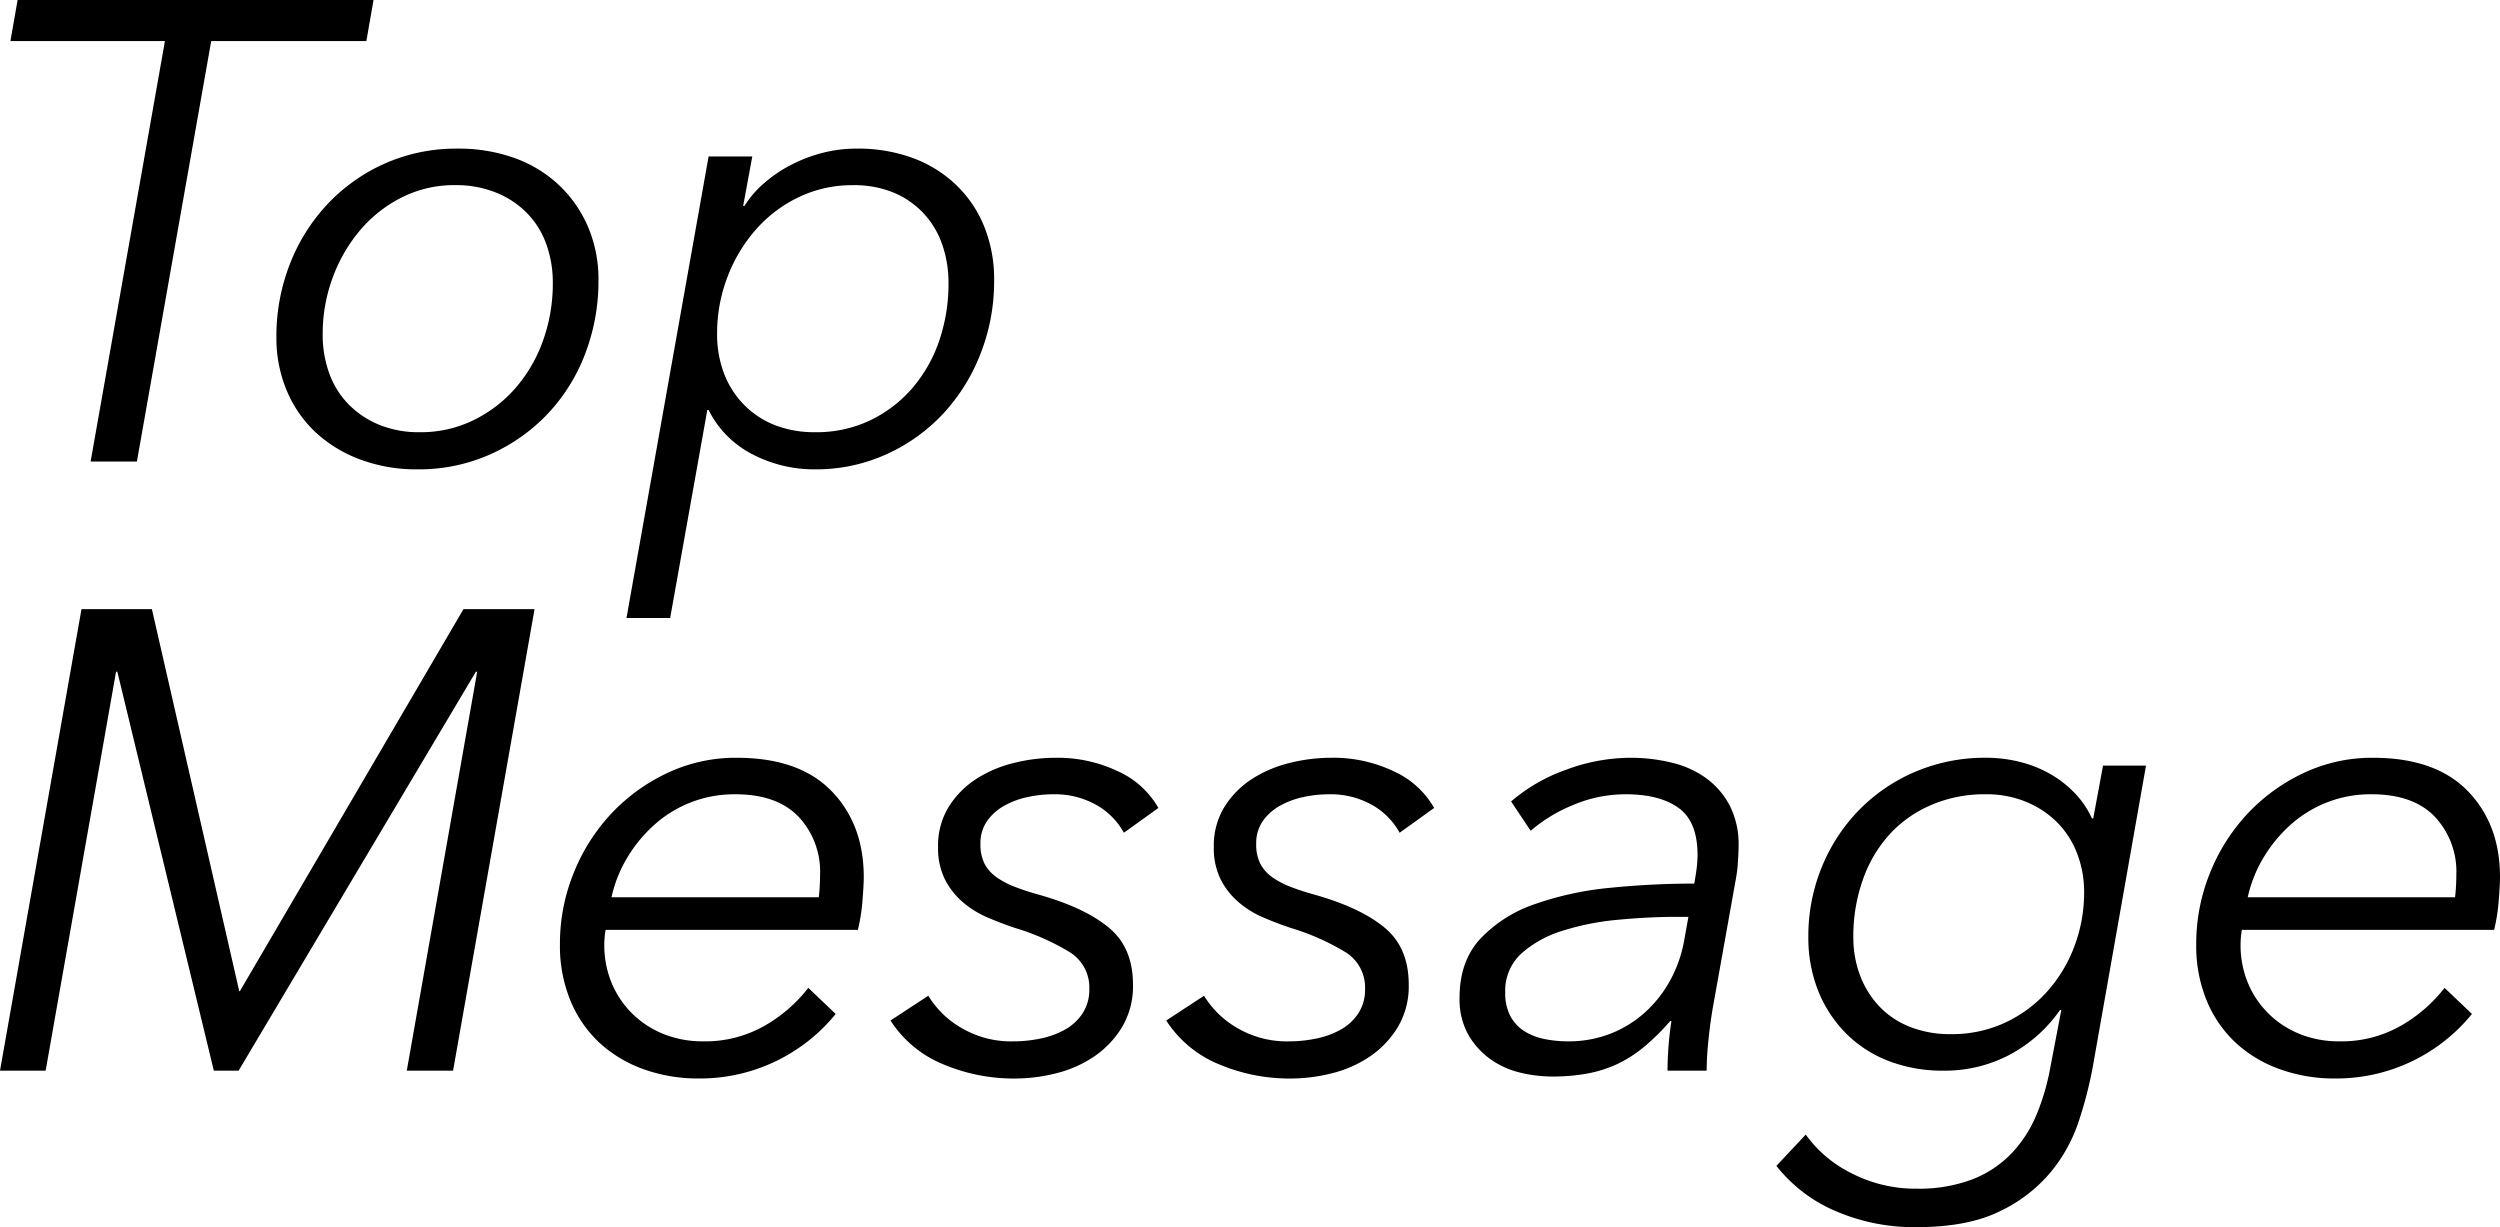
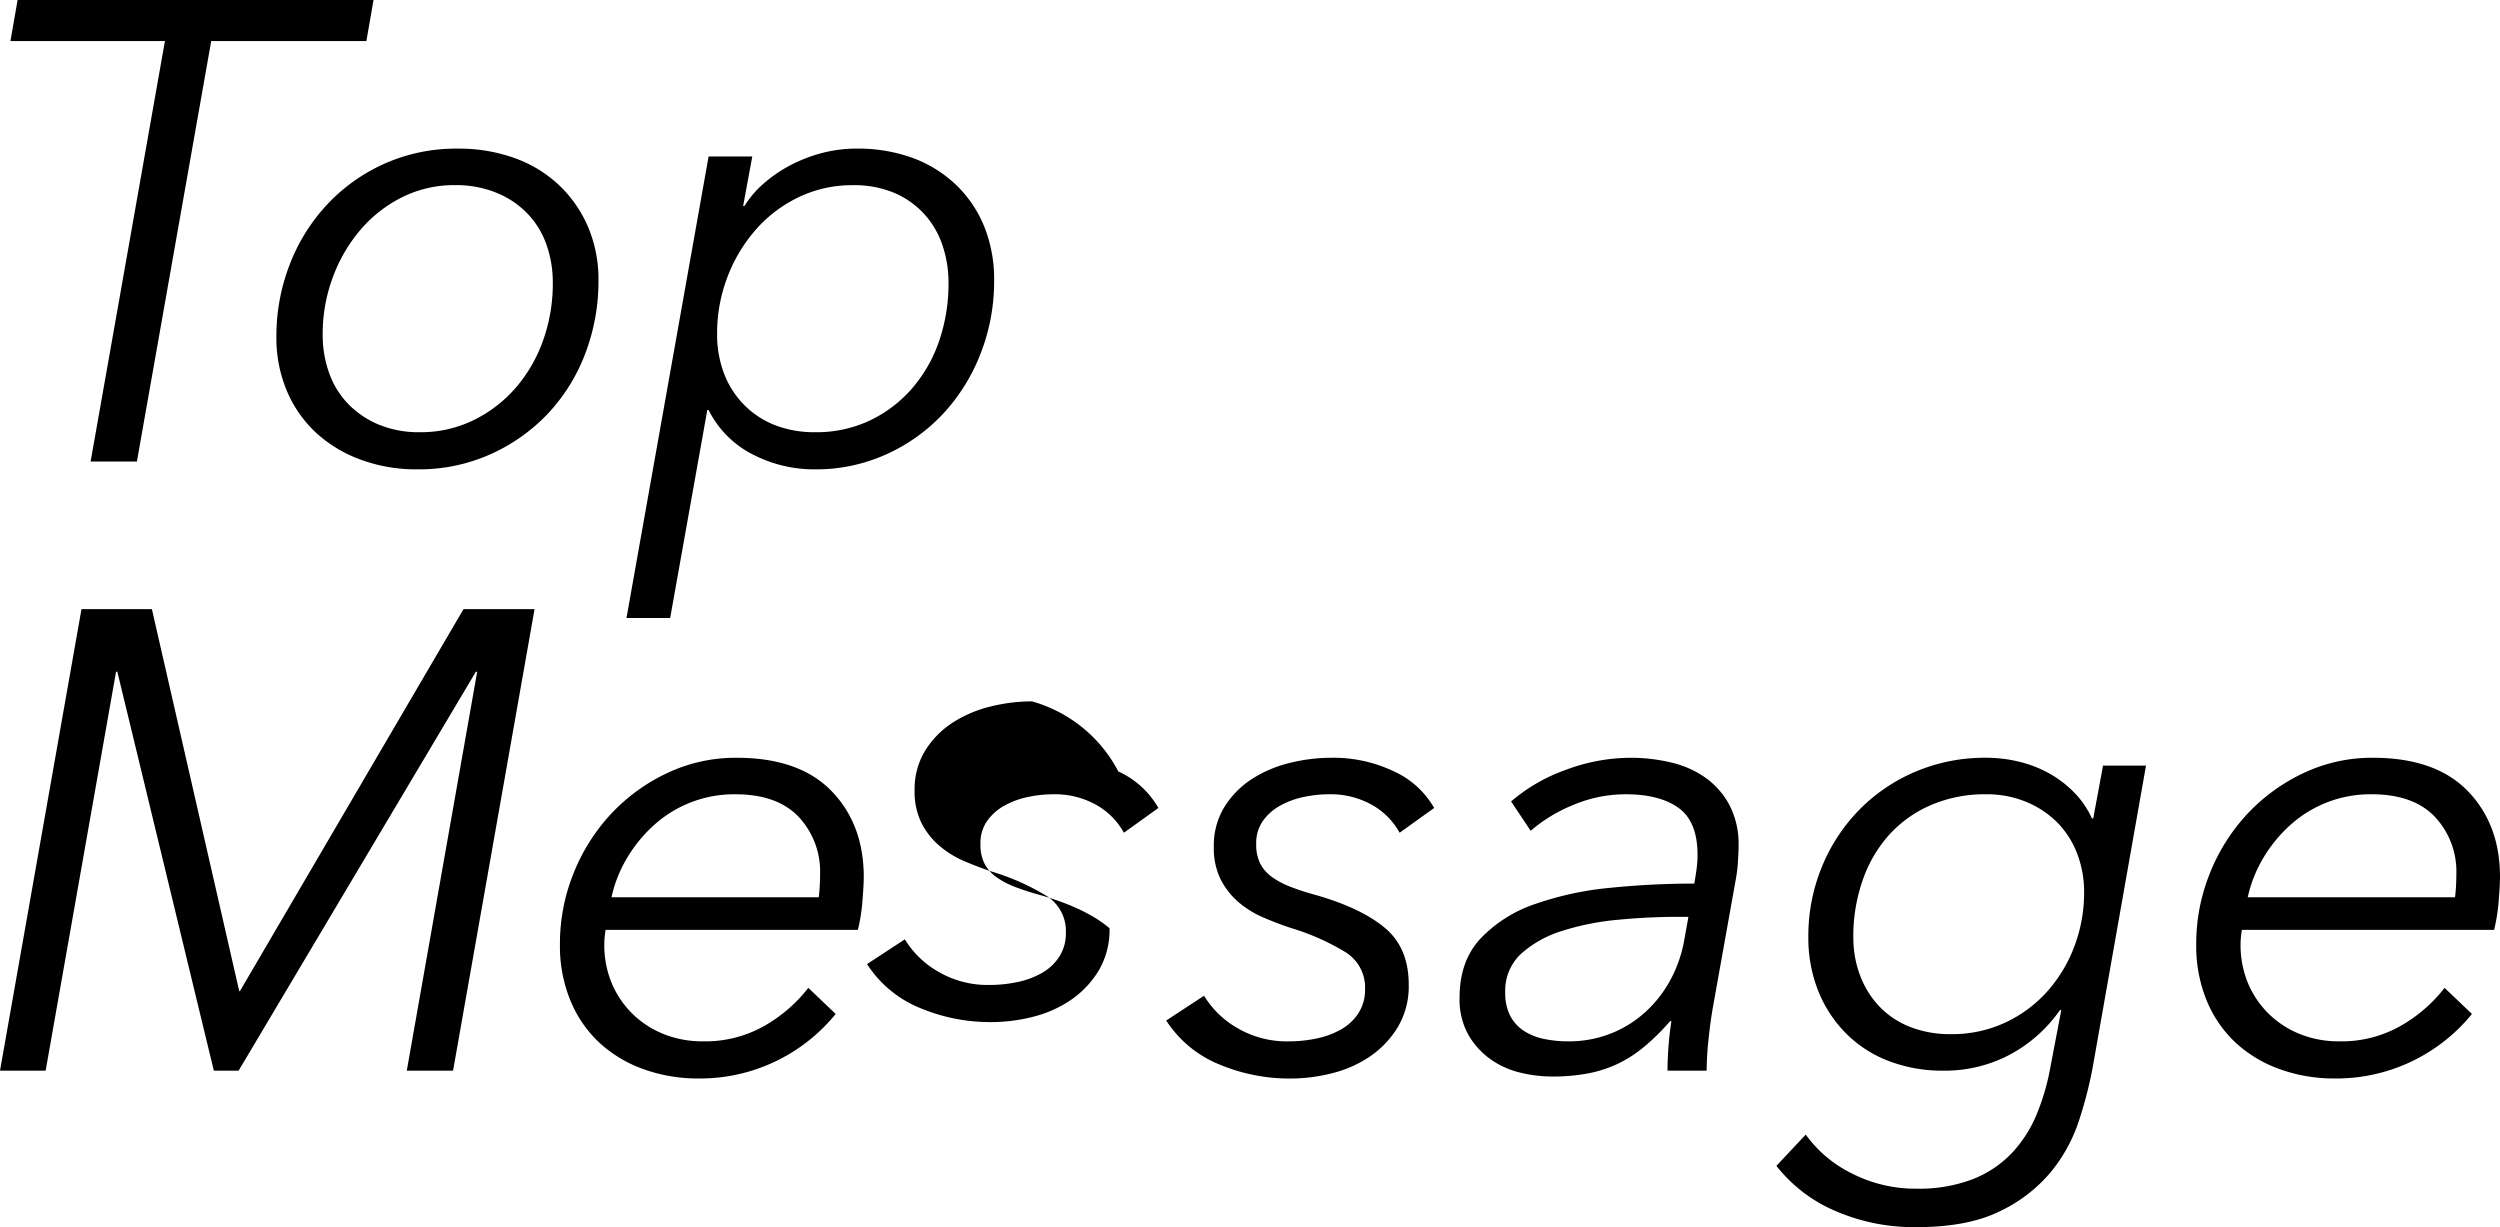
<svg xmlns="http://www.w3.org/2000/svg" width="467.87" height="229.656" viewBox="0 0 467.87 229.656">
-   <path d="M30.5,0H21.838L35.746-78.69H6.832l1.342-7.686H74.786L73.444-78.69H44.408ZM82.96,1.464A29.994,29.994,0,0,1,72.346-.366a25,25,0,0,1-8.357-5.063,22.655,22.655,0,0,1-5.429-7.808A25.386,25.386,0,0,1,56.608-23.3a37.063,37.063,0,0,1,2.5-13.6,34.7,34.7,0,0,1,7.015-11.224A33.29,33.29,0,0,1,76.86-55.754,32.852,32.852,0,0,1,90.524-58.56,30.78,30.78,0,0,1,101.2-56.791a23.847,23.847,0,0,1,8.3,5.063,23.449,23.449,0,0,1,5.429,7.808,24.946,24.946,0,0,1,1.952,10,37.879,37.879,0,0,1-2.5,13.786A33.852,33.852,0,0,1,107.36-8.906,33.752,33.752,0,0,1,96.624-1.342,32.852,32.852,0,0,1,82.96,1.464Zm25.376-34.892a21.085,21.085,0,0,0-1.22-7.259,16.038,16.038,0,0,0-3.6-5.8,16.992,16.992,0,0,0-5.795-3.843,20.067,20.067,0,0,0-7.686-1.4,21.784,21.784,0,0,0-9.882,2.257,24.783,24.783,0,0,0-7.808,6.1,29.3,29.3,0,0,0-5.185,8.906A30.259,30.259,0,0,0,65.27-23.79a21.085,21.085,0,0,0,1.22,7.259,16.038,16.038,0,0,0,3.6,5.8,17.13,17.13,0,0,0,5.734,3.843,19.608,19.608,0,0,0,7.625,1.4A22.435,22.435,0,0,0,93.513-7.747a24.973,24.973,0,0,0,7.869-6.039,27.6,27.6,0,0,0,5.124-8.845A31.52,31.52,0,0,0,108.336-33.428Zm35.868-14.4a18.471,18.471,0,0,1,3.538-4.148,25.366,25.366,0,0,1,4.941-3.416,27.985,27.985,0,0,1,5.917-2.318,25.231,25.231,0,0,1,6.588-.854,29.762,29.762,0,0,1,10.553,1.769,23.431,23.431,0,0,1,8.113,5.063A22.405,22.405,0,0,1,189.1-43.92a26.4,26.4,0,0,1,1.83,10,37.08,37.08,0,0,1-2.562,13.786,35.218,35.218,0,0,1-7.015,11.224,33.229,33.229,0,0,1-10.614,7.564A31.846,31.846,0,0,1,157.38,1.464a25.009,25.009,0,0,1-11.651-2.806,18.676,18.676,0,0,1-8.235-8.3h-.244L130.3,29.28h-8.174L137.494-57.1h8.174l-1.708,9.272Zm38.186,14.4a21.706,21.706,0,0,0-1.159-7.137,16.366,16.366,0,0,0-3.477-5.856,16.2,16.2,0,0,0-5.612-3.9,19.494,19.494,0,0,0-7.686-1.4,23.071,23.071,0,0,0-10,2.2,24.97,24.97,0,0,0-8.052,6.039,28.933,28.933,0,0,0-5.368,8.906,29.416,29.416,0,0,0-1.952,10.675,20.534,20.534,0,0,0,1.281,7.381,16.937,16.937,0,0,0,3.721,5.856,16.611,16.611,0,0,0,5.795,3.843A20.4,20.4,0,0,0,157.5-5.49a23.237,23.237,0,0,0,10.187-2.2,24.216,24.216,0,0,0,7.869-5.978,26.736,26.736,0,0,0,5.063-8.845A32.879,32.879,0,0,0,182.39-33.428ZM49.654,99.116h.122L91.622,27.624h13.3L89.67,114H81.008L94.184,39.336H93.94L49.532,114H44.9L26.84,39.336H26.6L13.42,114H4.88L20.13,27.624H33.306Zm68.564-11.468q-.122.732-.183,1.4t-.061,1.281a18.5,18.5,0,0,0,1.4,7.32,17.5,17.5,0,0,0,3.9,5.734,17.707,17.707,0,0,0,5.856,3.782,19.365,19.365,0,0,0,7.259,1.342,22.4,22.4,0,0,0,11.712-2.989,27.846,27.846,0,0,0,8.052-7.015l5.124,4.88a32.714,32.714,0,0,1-25.62,12.078,30.111,30.111,0,0,1-10.248-1.708,24.186,24.186,0,0,1-8.235-4.88,22.451,22.451,0,0,1-5.49-7.869,26.866,26.866,0,0,1-2.013-10.675,35.18,35.18,0,0,1,2.562-13.3,35.558,35.558,0,0,1,7.015-11.1,34.469,34.469,0,0,1,10.492-7.625A29.909,29.909,0,0,1,142.74,55.44q11.712,0,17.751,6.222t6.039,16.1q0,1.464-.244,4.453a33.786,33.786,0,0,1-.854,5.429Zm39.894-6.1q.122-.976.183-2.135t.061-2.135a14.981,14.981,0,0,0-4.026-10.8Q150.3,62.272,142.5,62.272a22.353,22.353,0,0,0-15.189,5.734,26.42,26.42,0,0,0-5.063,6.161,24.572,24.572,0,0,0-2.928,7.381Zm57.1-12.078a13.337,13.337,0,0,0-5.124-5.185,15.82,15.82,0,0,0-8.174-2.013,22.765,22.765,0,0,0-4.575.488,15.7,15.7,0,0,0-4.392,1.586,9.785,9.785,0,0,0-3.294,2.867,7.187,7.187,0,0,0-1.281,4.331,7.909,7.909,0,0,0,.793,3.782,7.331,7.331,0,0,0,2.257,2.5,15.979,15.979,0,0,0,3.538,1.83q2.074.793,4.758,1.525,8.418,2.44,12.81,6.161T216.916,97.9a14.9,14.9,0,0,1-2.074,7.991,17.819,17.819,0,0,1-5.246,5.49,22.2,22.2,0,0,1-7.076,3.111,31.61,31.61,0,0,1-7.686.976,33.953,33.953,0,0,1-13.481-2.684,21.35,21.35,0,0,1-9.821-8.174l7.076-4.636a17.417,17.417,0,0,0,6.222,6.039,18.3,18.3,0,0,0,9.638,2.5,24.967,24.967,0,0,0,5.246-.549,15.7,15.7,0,0,0,4.575-1.708,9.308,9.308,0,0,0,3.233-3.05,8.032,8.032,0,0,0,1.22-4.453,7.756,7.756,0,0,0-3.6-6.893,44.015,44.015,0,0,0-10.309-4.575q-2.562-.854-5.124-1.952a18.059,18.059,0,0,1-4.636-2.867,13.839,13.839,0,0,1-3.355-4.27,13.115,13.115,0,0,1-1.281-6.039,13.819,13.819,0,0,1,2.013-7.564,16.851,16.851,0,0,1,5.124-5.185,23.133,23.133,0,0,1,7.015-2.989,32.086,32.086,0,0,1,7.808-.976A26.227,26.227,0,0,1,214.171,58a16.488,16.488,0,0,1,7.5,6.832Zm51.606,0a13.337,13.337,0,0,0-5.124-5.185,15.82,15.82,0,0,0-8.174-2.013,22.765,22.765,0,0,0-4.575.488,15.7,15.7,0,0,0-4.392,1.586,9.785,9.785,0,0,0-3.294,2.867,7.187,7.187,0,0,0-1.281,4.331,7.909,7.909,0,0,0,.793,3.782,7.331,7.331,0,0,0,2.257,2.5,15.979,15.979,0,0,0,3.538,1.83q2.074.793,4.758,1.525,8.418,2.44,12.81,6.161T268.522,97.9a14.9,14.9,0,0,1-2.074,7.991,17.819,17.819,0,0,1-5.246,5.49,22.2,22.2,0,0,1-7.076,3.111,31.61,31.61,0,0,1-7.686.976,33.953,33.953,0,0,1-13.481-2.684,21.35,21.35,0,0,1-9.821-8.174l7.076-4.636a17.417,17.417,0,0,0,6.222,6.039,18.3,18.3,0,0,0,9.638,2.5,24.967,24.967,0,0,0,5.246-.549,15.7,15.7,0,0,0,4.575-1.708,9.308,9.308,0,0,0,3.233-3.05,8.032,8.032,0,0,0,1.22-4.453,7.756,7.756,0,0,0-3.6-6.893,44.015,44.015,0,0,0-10.309-4.575q-2.562-.854-5.124-1.952a18.059,18.059,0,0,1-4.636-2.867,13.839,13.839,0,0,1-3.355-4.27,13.115,13.115,0,0,1-1.281-6.039,13.819,13.819,0,0,1,2.013-7.564,16.851,16.851,0,0,1,5.124-5.185,23.133,23.133,0,0,1,7.015-2.989A32.086,32.086,0,0,1,254,55.44,26.227,26.227,0,0,1,265.777,58a16.488,16.488,0,0,1,7.5,6.832Zm55.144,9.516q.366-2.074.488-3.233a20.508,20.508,0,0,0,.122-2.135q0-6.222-3.538-8.784t-9.882-2.562a25.116,25.116,0,0,0-9.882,2.013,28.792,28.792,0,0,0-7.93,4.819l-3.66-5.49A32.175,32.175,0,0,1,297.924,57.7,34.63,34.63,0,0,1,310,55.44a32.329,32.329,0,0,1,7.747.915,18.116,18.116,0,0,1,6.466,2.928,14.9,14.9,0,0,1,4.392,5.124,15.849,15.849,0,0,1,1.647,7.5q0,1.1-.122,2.989a24.339,24.339,0,0,1-.366,3.111l-4.148,23.18q-.61,3.294-.976,6.832a59.659,59.659,0,0,0-.366,5.978h-7.32q0-2.074.183-4.514t.549-4.758h-.244a41.683,41.683,0,0,1-4.88,4.819,23.613,23.613,0,0,1-5.063,3.233,23.173,23.173,0,0,1-5.612,1.769,36.191,36.191,0,0,1-6.527.549,25.563,25.563,0,0,1-5.978-.732,15.973,15.973,0,0,1-5.551-2.5,14.508,14.508,0,0,1-4.148-4.575,13.541,13.541,0,0,1-1.647-6.954q0-6.832,3.9-11.041a25.231,25.231,0,0,1,10.187-6.466,59.391,59.391,0,0,1,14.091-3.05A155.658,155.658,0,0,1,321.958,78.986Zm-3.05,6.222q-5.49,0-11.224.549a48.846,48.846,0,0,0-10.431,2.074,20.573,20.573,0,0,0-7.686,4.27,9.386,9.386,0,0,0-2.989,7.259,9.136,9.136,0,0,0,.976,4.453,7.574,7.574,0,0,0,2.623,2.806,11.122,11.122,0,0,0,3.782,1.464,22.03,22.03,0,0,0,4.331.427,21.492,21.492,0,0,0,8.052-1.464,21.139,21.139,0,0,0,6.466-4.026,22.626,22.626,0,0,0,4.636-5.917,24.559,24.559,0,0,0,2.562-7.137l.854-4.758Zm23.912,40.748a23.1,23.1,0,0,0,8.6,7.259,26.058,26.058,0,0,0,12.139,2.867,28.044,28.044,0,0,0,10.492-1.769,20.291,20.291,0,0,0,7.32-4.88,23.776,23.776,0,0,0,4.636-7.2,42.537,42.537,0,0,0,2.562-8.723l2.074-10.858H390.4a26.831,26.831,0,0,1-9.516,8.418,25.978,25.978,0,0,1-12.2,2.928,28.04,28.04,0,0,1-10.553-1.891,22.732,22.732,0,0,1-7.991-5.307,23.824,23.824,0,0,1-5.063-7.93,26.855,26.855,0,0,1-1.769-9.882,34.073,34.073,0,0,1,2.5-13.054,33.19,33.19,0,0,1,6.954-10.675,32.427,32.427,0,0,1,10.553-7.2,33.307,33.307,0,0,1,13.3-2.623,26.057,26.057,0,0,1,6.1.732,22.214,22.214,0,0,1,5.673,2.2,20.312,20.312,0,0,1,4.7,3.6,16.914,16.914,0,0,1,3.294,4.819h.244l1.83-9.882H406.5l-10,56.608a77.325,77.325,0,0,1-2.562,9.882,29.52,29.52,0,0,1-5.307,9.638,28.138,28.138,0,0,1-9.577,7.32q-5.978,2.928-15.494,2.928a37,37,0,0,1-15.25-3.05,27.978,27.978,0,0,1-10.98-8.418Zm8.906-36.844a19.86,19.86,0,0,0,1.22,6.954,17.237,17.237,0,0,0,3.538,5.795,15.955,15.955,0,0,0,5.734,3.9,20.41,20.41,0,0,0,7.808,1.4,23.506,23.506,0,0,0,10.065-2.135,24.273,24.273,0,0,0,7.869-5.795,26.72,26.72,0,0,0,5.124-8.479,28.451,28.451,0,0,0,1.83-10.187,19.837,19.837,0,0,0-1.281-7.137,16.751,16.751,0,0,0-3.66-5.795,17.742,17.742,0,0,0-5.8-3.9,19.33,19.33,0,0,0-7.686-1.464,25.386,25.386,0,0,0-10.065,1.952,22.655,22.655,0,0,0-7.808,5.429,24.775,24.775,0,0,0-5.063,8.479A31.738,31.738,0,0,0,351.726,89.112Zm72.712-1.464q-.122.732-.183,1.4t-.061,1.281a18.5,18.5,0,0,0,1.4,7.32,17.5,17.5,0,0,0,3.9,5.734,17.707,17.707,0,0,0,5.856,3.782,19.365,19.365,0,0,0,7.259,1.342,22.4,22.4,0,0,0,11.712-2.989,27.847,27.847,0,0,0,8.052-7.015l5.124,4.88a32.714,32.714,0,0,1-25.62,12.078,30.111,30.111,0,0,1-10.248-1.708,24.186,24.186,0,0,1-8.235-4.88,22.451,22.451,0,0,1-5.49-7.869A26.866,26.866,0,0,1,415.9,90.332a35.181,35.181,0,0,1,2.562-13.3,35.558,35.558,0,0,1,7.015-11.1,34.469,34.469,0,0,1,10.492-7.625A29.909,29.909,0,0,1,448.96,55.44q11.712,0,17.751,6.222t6.039,16.1q0,1.464-.244,4.453a33.79,33.79,0,0,1-.854,5.429Zm39.894-6.1q.122-.976.183-2.135t.061-2.135a14.981,14.981,0,0,0-4.026-10.8q-4.026-4.209-11.834-4.209a22.353,22.353,0,0,0-15.189,5.734,26.42,26.42,0,0,0-5.063,6.161,24.572,24.572,0,0,0-2.928,7.381Z" transform="translate(-4.88 86.376)" />
+   <path d="M30.5,0H21.838L35.746-78.69H6.832l1.342-7.686H74.786L73.444-78.69H44.408ZM82.96,1.464A29.994,29.994,0,0,1,72.346-.366a25,25,0,0,1-8.357-5.063,22.655,22.655,0,0,1-5.429-7.808A25.386,25.386,0,0,1,56.608-23.3a37.063,37.063,0,0,1,2.5-13.6,34.7,34.7,0,0,1,7.015-11.224A33.29,33.29,0,0,1,76.86-55.754,32.852,32.852,0,0,1,90.524-58.56,30.78,30.78,0,0,1,101.2-56.791a23.847,23.847,0,0,1,8.3,5.063,23.449,23.449,0,0,1,5.429,7.808,24.946,24.946,0,0,1,1.952,10,37.879,37.879,0,0,1-2.5,13.786A33.852,33.852,0,0,1,107.36-8.906,33.752,33.752,0,0,1,96.624-1.342,32.852,32.852,0,0,1,82.96,1.464Zm25.376-34.892a21.085,21.085,0,0,0-1.22-7.259,16.038,16.038,0,0,0-3.6-5.8,16.992,16.992,0,0,0-5.795-3.843,20.067,20.067,0,0,0-7.686-1.4,21.784,21.784,0,0,0-9.882,2.257,24.783,24.783,0,0,0-7.808,6.1,29.3,29.3,0,0,0-5.185,8.906A30.259,30.259,0,0,0,65.27-23.79a21.085,21.085,0,0,0,1.22,7.259,16.038,16.038,0,0,0,3.6,5.8,17.13,17.13,0,0,0,5.734,3.843,19.608,19.608,0,0,0,7.625,1.4A22.435,22.435,0,0,0,93.513-7.747a24.973,24.973,0,0,0,7.869-6.039,27.6,27.6,0,0,0,5.124-8.845A31.52,31.52,0,0,0,108.336-33.428Zm35.868-14.4a18.471,18.471,0,0,1,3.538-4.148,25.366,25.366,0,0,1,4.941-3.416,27.985,27.985,0,0,1,5.917-2.318,25.231,25.231,0,0,1,6.588-.854,29.762,29.762,0,0,1,10.553,1.769,23.431,23.431,0,0,1,8.113,5.063A22.405,22.405,0,0,1,189.1-43.92a26.4,26.4,0,0,1,1.83,10,37.08,37.08,0,0,1-2.562,13.786,35.218,35.218,0,0,1-7.015,11.224,33.229,33.229,0,0,1-10.614,7.564A31.846,31.846,0,0,1,157.38,1.464a25.009,25.009,0,0,1-11.651-2.806,18.676,18.676,0,0,1-8.235-8.3h-.244L130.3,29.28h-8.174L137.494-57.1h8.174l-1.708,9.272Zm38.186,14.4a21.706,21.706,0,0,0-1.159-7.137,16.366,16.366,0,0,0-3.477-5.856,16.2,16.2,0,0,0-5.612-3.9,19.494,19.494,0,0,0-7.686-1.4,23.071,23.071,0,0,0-10,2.2,24.97,24.97,0,0,0-8.052,6.039,28.933,28.933,0,0,0-5.368,8.906,29.416,29.416,0,0,0-1.952,10.675,20.534,20.534,0,0,0,1.281,7.381,16.937,16.937,0,0,0,3.721,5.856,16.611,16.611,0,0,0,5.795,3.843A20.4,20.4,0,0,0,157.5-5.49a23.237,23.237,0,0,0,10.187-2.2,24.216,24.216,0,0,0,7.869-5.978,26.736,26.736,0,0,0,5.063-8.845A32.879,32.879,0,0,0,182.39-33.428ZM49.654,99.116h.122L91.622,27.624h13.3L89.67,114H81.008L94.184,39.336H93.94L49.532,114H44.9L26.84,39.336H26.6L13.42,114H4.88L20.13,27.624H33.306Zm68.564-11.468q-.122.732-.183,1.4t-.061,1.281a18.5,18.5,0,0,0,1.4,7.32,17.5,17.5,0,0,0,3.9,5.734,17.707,17.707,0,0,0,5.856,3.782,19.365,19.365,0,0,0,7.259,1.342,22.4,22.4,0,0,0,11.712-2.989,27.846,27.846,0,0,0,8.052-7.015l5.124,4.88a32.714,32.714,0,0,1-25.62,12.078,30.111,30.111,0,0,1-10.248-1.708,24.186,24.186,0,0,1-8.235-4.88,22.451,22.451,0,0,1-5.49-7.869,26.866,26.866,0,0,1-2.013-10.675,35.18,35.18,0,0,1,2.562-13.3,35.558,35.558,0,0,1,7.015-11.1,34.469,34.469,0,0,1,10.492-7.625A29.909,29.909,0,0,1,142.74,55.44q11.712,0,17.751,6.222t6.039,16.1q0,1.464-.244,4.453a33.786,33.786,0,0,1-.854,5.429Zm39.894-6.1q.122-.976.183-2.135t.061-2.135a14.981,14.981,0,0,0-4.026-10.8Q150.3,62.272,142.5,62.272a22.353,22.353,0,0,0-15.189,5.734,26.42,26.42,0,0,0-5.063,6.161,24.572,24.572,0,0,0-2.928,7.381Zm57.1-12.078a13.337,13.337,0,0,0-5.124-5.185,15.82,15.82,0,0,0-8.174-2.013,22.765,22.765,0,0,0-4.575.488,15.7,15.7,0,0,0-4.392,1.586,9.785,9.785,0,0,0-3.294,2.867,7.187,7.187,0,0,0-1.281,4.331,7.909,7.909,0,0,0,.793,3.782,7.331,7.331,0,0,0,2.257,2.5,15.979,15.979,0,0,0,3.538,1.83q2.074.793,4.758,1.525,8.418,2.44,12.81,6.161a14.9,14.9,0,0,1-2.074,7.991,17.819,17.819,0,0,1-5.246,5.49,22.2,22.2,0,0,1-7.076,3.111,31.61,31.61,0,0,1-7.686.976,33.953,33.953,0,0,1-13.481-2.684,21.35,21.35,0,0,1-9.821-8.174l7.076-4.636a17.417,17.417,0,0,0,6.222,6.039,18.3,18.3,0,0,0,9.638,2.5,24.967,24.967,0,0,0,5.246-.549,15.7,15.7,0,0,0,4.575-1.708,9.308,9.308,0,0,0,3.233-3.05,8.032,8.032,0,0,0,1.22-4.453,7.756,7.756,0,0,0-3.6-6.893,44.015,44.015,0,0,0-10.309-4.575q-2.562-.854-5.124-1.952a18.059,18.059,0,0,1-4.636-2.867,13.839,13.839,0,0,1-3.355-4.27,13.115,13.115,0,0,1-1.281-6.039,13.819,13.819,0,0,1,2.013-7.564,16.851,16.851,0,0,1,5.124-5.185,23.133,23.133,0,0,1,7.015-2.989,32.086,32.086,0,0,1,7.808-.976A26.227,26.227,0,0,1,214.171,58a16.488,16.488,0,0,1,7.5,6.832Zm51.606,0a13.337,13.337,0,0,0-5.124-5.185,15.82,15.82,0,0,0-8.174-2.013,22.765,22.765,0,0,0-4.575.488,15.7,15.7,0,0,0-4.392,1.586,9.785,9.785,0,0,0-3.294,2.867,7.187,7.187,0,0,0-1.281,4.331,7.909,7.909,0,0,0,.793,3.782,7.331,7.331,0,0,0,2.257,2.5,15.979,15.979,0,0,0,3.538,1.83q2.074.793,4.758,1.525,8.418,2.44,12.81,6.161T268.522,97.9a14.9,14.9,0,0,1-2.074,7.991,17.819,17.819,0,0,1-5.246,5.49,22.2,22.2,0,0,1-7.076,3.111,31.61,31.61,0,0,1-7.686.976,33.953,33.953,0,0,1-13.481-2.684,21.35,21.35,0,0,1-9.821-8.174l7.076-4.636a17.417,17.417,0,0,0,6.222,6.039,18.3,18.3,0,0,0,9.638,2.5,24.967,24.967,0,0,0,5.246-.549,15.7,15.7,0,0,0,4.575-1.708,9.308,9.308,0,0,0,3.233-3.05,8.032,8.032,0,0,0,1.22-4.453,7.756,7.756,0,0,0-3.6-6.893,44.015,44.015,0,0,0-10.309-4.575q-2.562-.854-5.124-1.952a18.059,18.059,0,0,1-4.636-2.867,13.839,13.839,0,0,1-3.355-4.27,13.115,13.115,0,0,1-1.281-6.039,13.819,13.819,0,0,1,2.013-7.564,16.851,16.851,0,0,1,5.124-5.185,23.133,23.133,0,0,1,7.015-2.989A32.086,32.086,0,0,1,254,55.44,26.227,26.227,0,0,1,265.777,58a16.488,16.488,0,0,1,7.5,6.832Zm55.144,9.516q.366-2.074.488-3.233a20.508,20.508,0,0,0,.122-2.135q0-6.222-3.538-8.784t-9.882-2.562a25.116,25.116,0,0,0-9.882,2.013,28.792,28.792,0,0,0-7.93,4.819l-3.66-5.49A32.175,32.175,0,0,1,297.924,57.7,34.63,34.63,0,0,1,310,55.44a32.329,32.329,0,0,1,7.747.915,18.116,18.116,0,0,1,6.466,2.928,14.9,14.9,0,0,1,4.392,5.124,15.849,15.849,0,0,1,1.647,7.5q0,1.1-.122,2.989a24.339,24.339,0,0,1-.366,3.111l-4.148,23.18q-.61,3.294-.976,6.832a59.659,59.659,0,0,0-.366,5.978h-7.32q0-2.074.183-4.514t.549-4.758h-.244a41.683,41.683,0,0,1-4.88,4.819,23.613,23.613,0,0,1-5.063,3.233,23.173,23.173,0,0,1-5.612,1.769,36.191,36.191,0,0,1-6.527.549,25.563,25.563,0,0,1-5.978-.732,15.973,15.973,0,0,1-5.551-2.5,14.508,14.508,0,0,1-4.148-4.575,13.541,13.541,0,0,1-1.647-6.954q0-6.832,3.9-11.041a25.231,25.231,0,0,1,10.187-6.466,59.391,59.391,0,0,1,14.091-3.05A155.658,155.658,0,0,1,321.958,78.986Zm-3.05,6.222q-5.49,0-11.224.549a48.846,48.846,0,0,0-10.431,2.074,20.573,20.573,0,0,0-7.686,4.27,9.386,9.386,0,0,0-2.989,7.259,9.136,9.136,0,0,0,.976,4.453,7.574,7.574,0,0,0,2.623,2.806,11.122,11.122,0,0,0,3.782,1.464,22.03,22.03,0,0,0,4.331.427,21.492,21.492,0,0,0,8.052-1.464,21.139,21.139,0,0,0,6.466-4.026,22.626,22.626,0,0,0,4.636-5.917,24.559,24.559,0,0,0,2.562-7.137l.854-4.758Zm23.912,40.748a23.1,23.1,0,0,0,8.6,7.259,26.058,26.058,0,0,0,12.139,2.867,28.044,28.044,0,0,0,10.492-1.769,20.291,20.291,0,0,0,7.32-4.88,23.776,23.776,0,0,0,4.636-7.2,42.537,42.537,0,0,0,2.562-8.723l2.074-10.858H390.4a26.831,26.831,0,0,1-9.516,8.418,25.978,25.978,0,0,1-12.2,2.928,28.04,28.04,0,0,1-10.553-1.891,22.732,22.732,0,0,1-7.991-5.307,23.824,23.824,0,0,1-5.063-7.93,26.855,26.855,0,0,1-1.769-9.882,34.073,34.073,0,0,1,2.5-13.054,33.19,33.19,0,0,1,6.954-10.675,32.427,32.427,0,0,1,10.553-7.2,33.307,33.307,0,0,1,13.3-2.623,26.057,26.057,0,0,1,6.1.732,22.214,22.214,0,0,1,5.673,2.2,20.312,20.312,0,0,1,4.7,3.6,16.914,16.914,0,0,1,3.294,4.819h.244l1.83-9.882H406.5l-10,56.608a77.325,77.325,0,0,1-2.562,9.882,29.52,29.52,0,0,1-5.307,9.638,28.138,28.138,0,0,1-9.577,7.32q-5.978,2.928-15.494,2.928a37,37,0,0,1-15.25-3.05,27.978,27.978,0,0,1-10.98-8.418Zm8.906-36.844a19.86,19.86,0,0,0,1.22,6.954,17.237,17.237,0,0,0,3.538,5.795,15.955,15.955,0,0,0,5.734,3.9,20.41,20.41,0,0,0,7.808,1.4,23.506,23.506,0,0,0,10.065-2.135,24.273,24.273,0,0,0,7.869-5.795,26.72,26.72,0,0,0,5.124-8.479,28.451,28.451,0,0,0,1.83-10.187,19.837,19.837,0,0,0-1.281-7.137,16.751,16.751,0,0,0-3.66-5.795,17.742,17.742,0,0,0-5.8-3.9,19.33,19.33,0,0,0-7.686-1.464,25.386,25.386,0,0,0-10.065,1.952,22.655,22.655,0,0,0-7.808,5.429,24.775,24.775,0,0,0-5.063,8.479A31.738,31.738,0,0,0,351.726,89.112Zm72.712-1.464q-.122.732-.183,1.4t-.061,1.281a18.5,18.5,0,0,0,1.4,7.32,17.5,17.5,0,0,0,3.9,5.734,17.707,17.707,0,0,0,5.856,3.782,19.365,19.365,0,0,0,7.259,1.342,22.4,22.4,0,0,0,11.712-2.989,27.847,27.847,0,0,0,8.052-7.015l5.124,4.88a32.714,32.714,0,0,1-25.62,12.078,30.111,30.111,0,0,1-10.248-1.708,24.186,24.186,0,0,1-8.235-4.88,22.451,22.451,0,0,1-5.49-7.869A26.866,26.866,0,0,1,415.9,90.332a35.181,35.181,0,0,1,2.562-13.3,35.558,35.558,0,0,1,7.015-11.1,34.469,34.469,0,0,1,10.492-7.625A29.909,29.909,0,0,1,448.96,55.44q11.712,0,17.751,6.222t6.039,16.1q0,1.464-.244,4.453a33.79,33.79,0,0,1-.854,5.429Zm39.894-6.1q.122-.976.183-2.135t.061-2.135a14.981,14.981,0,0,0-4.026-10.8q-4.026-4.209-11.834-4.209a22.353,22.353,0,0,0-15.189,5.734,26.42,26.42,0,0,0-5.063,6.161,24.572,24.572,0,0,0-2.928,7.381Z" transform="translate(-4.88 86.376)" />
</svg>